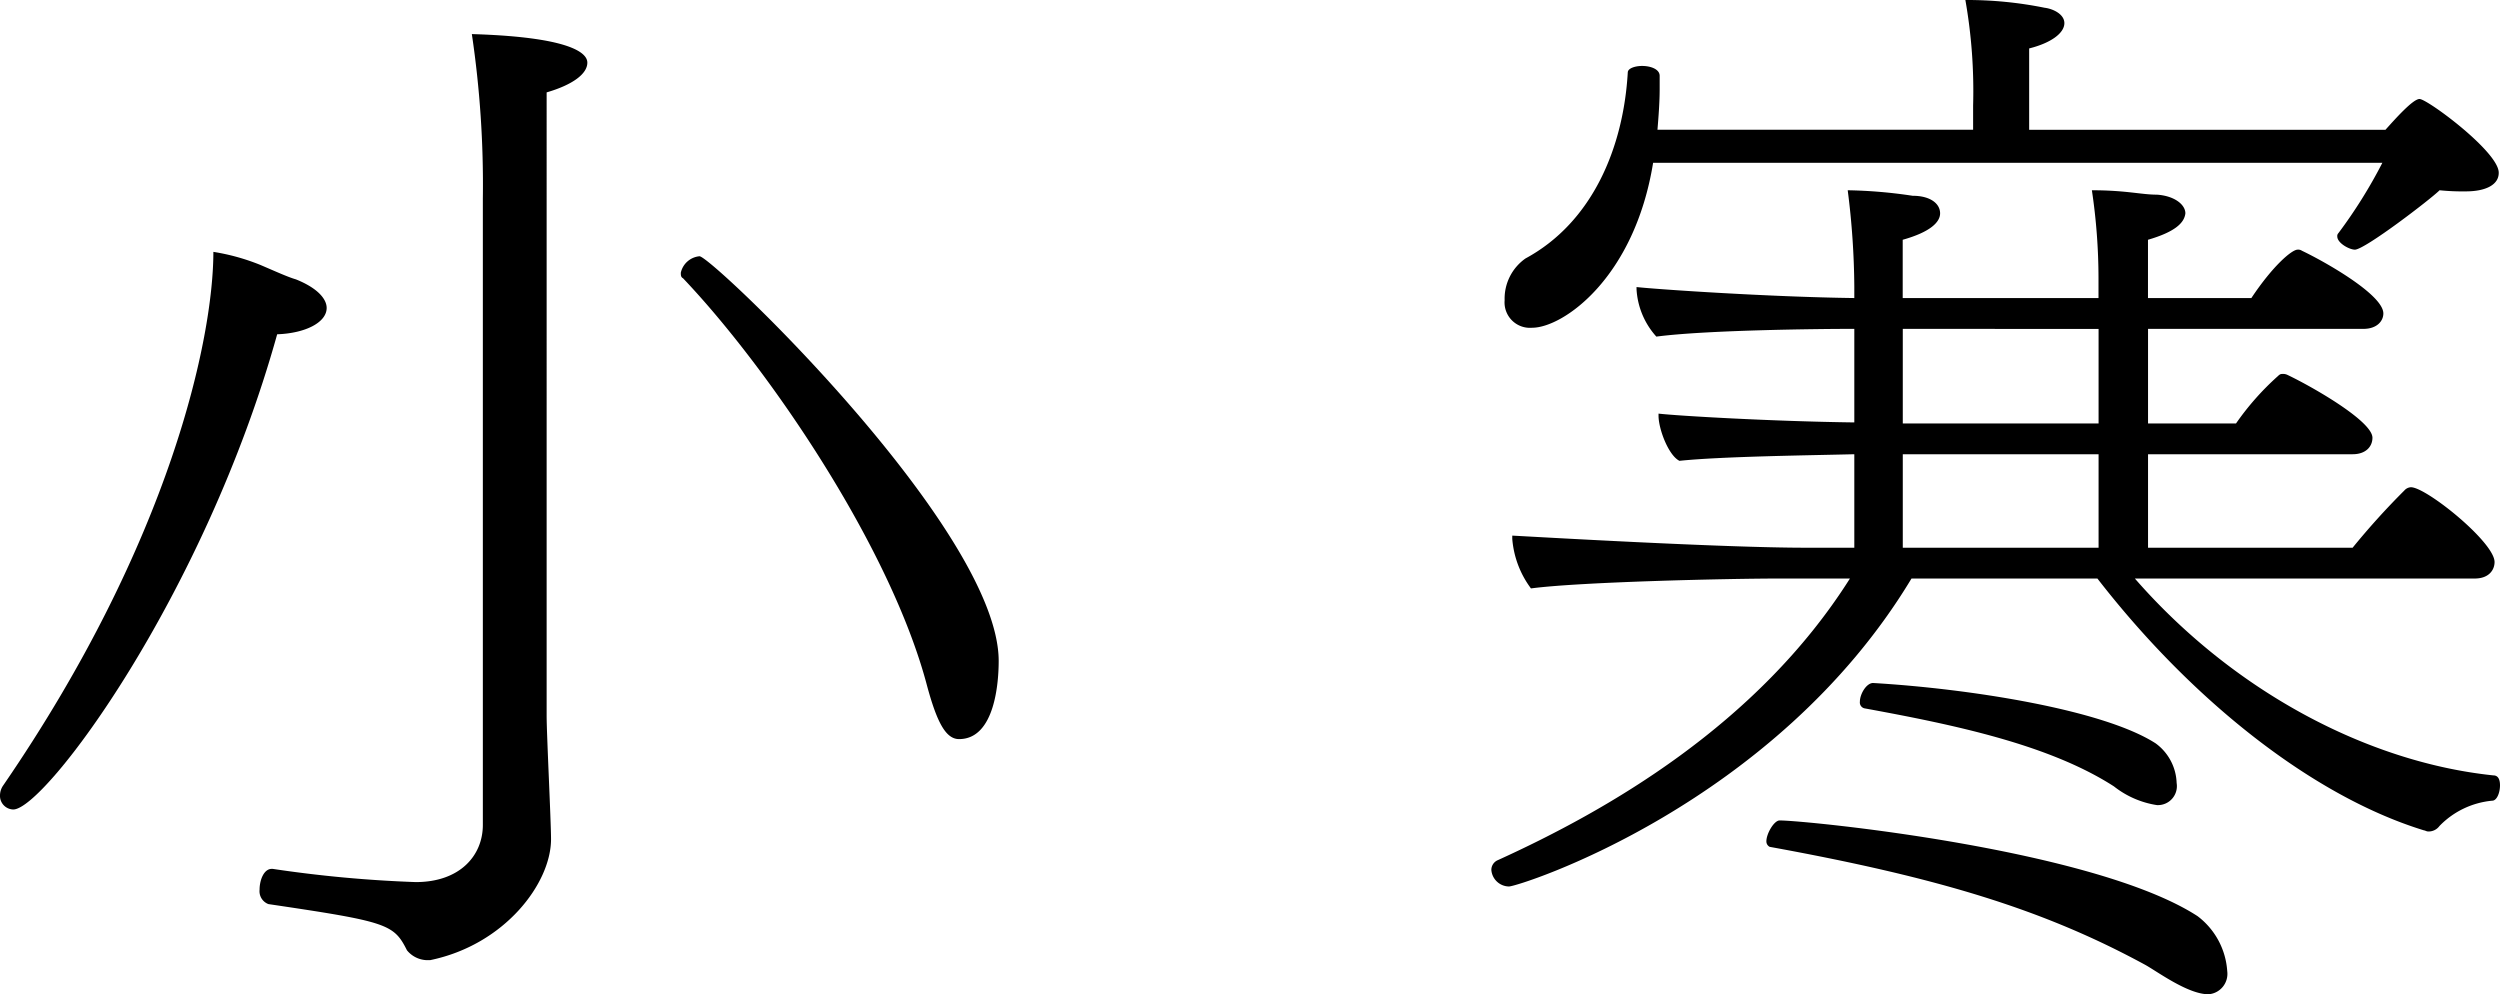
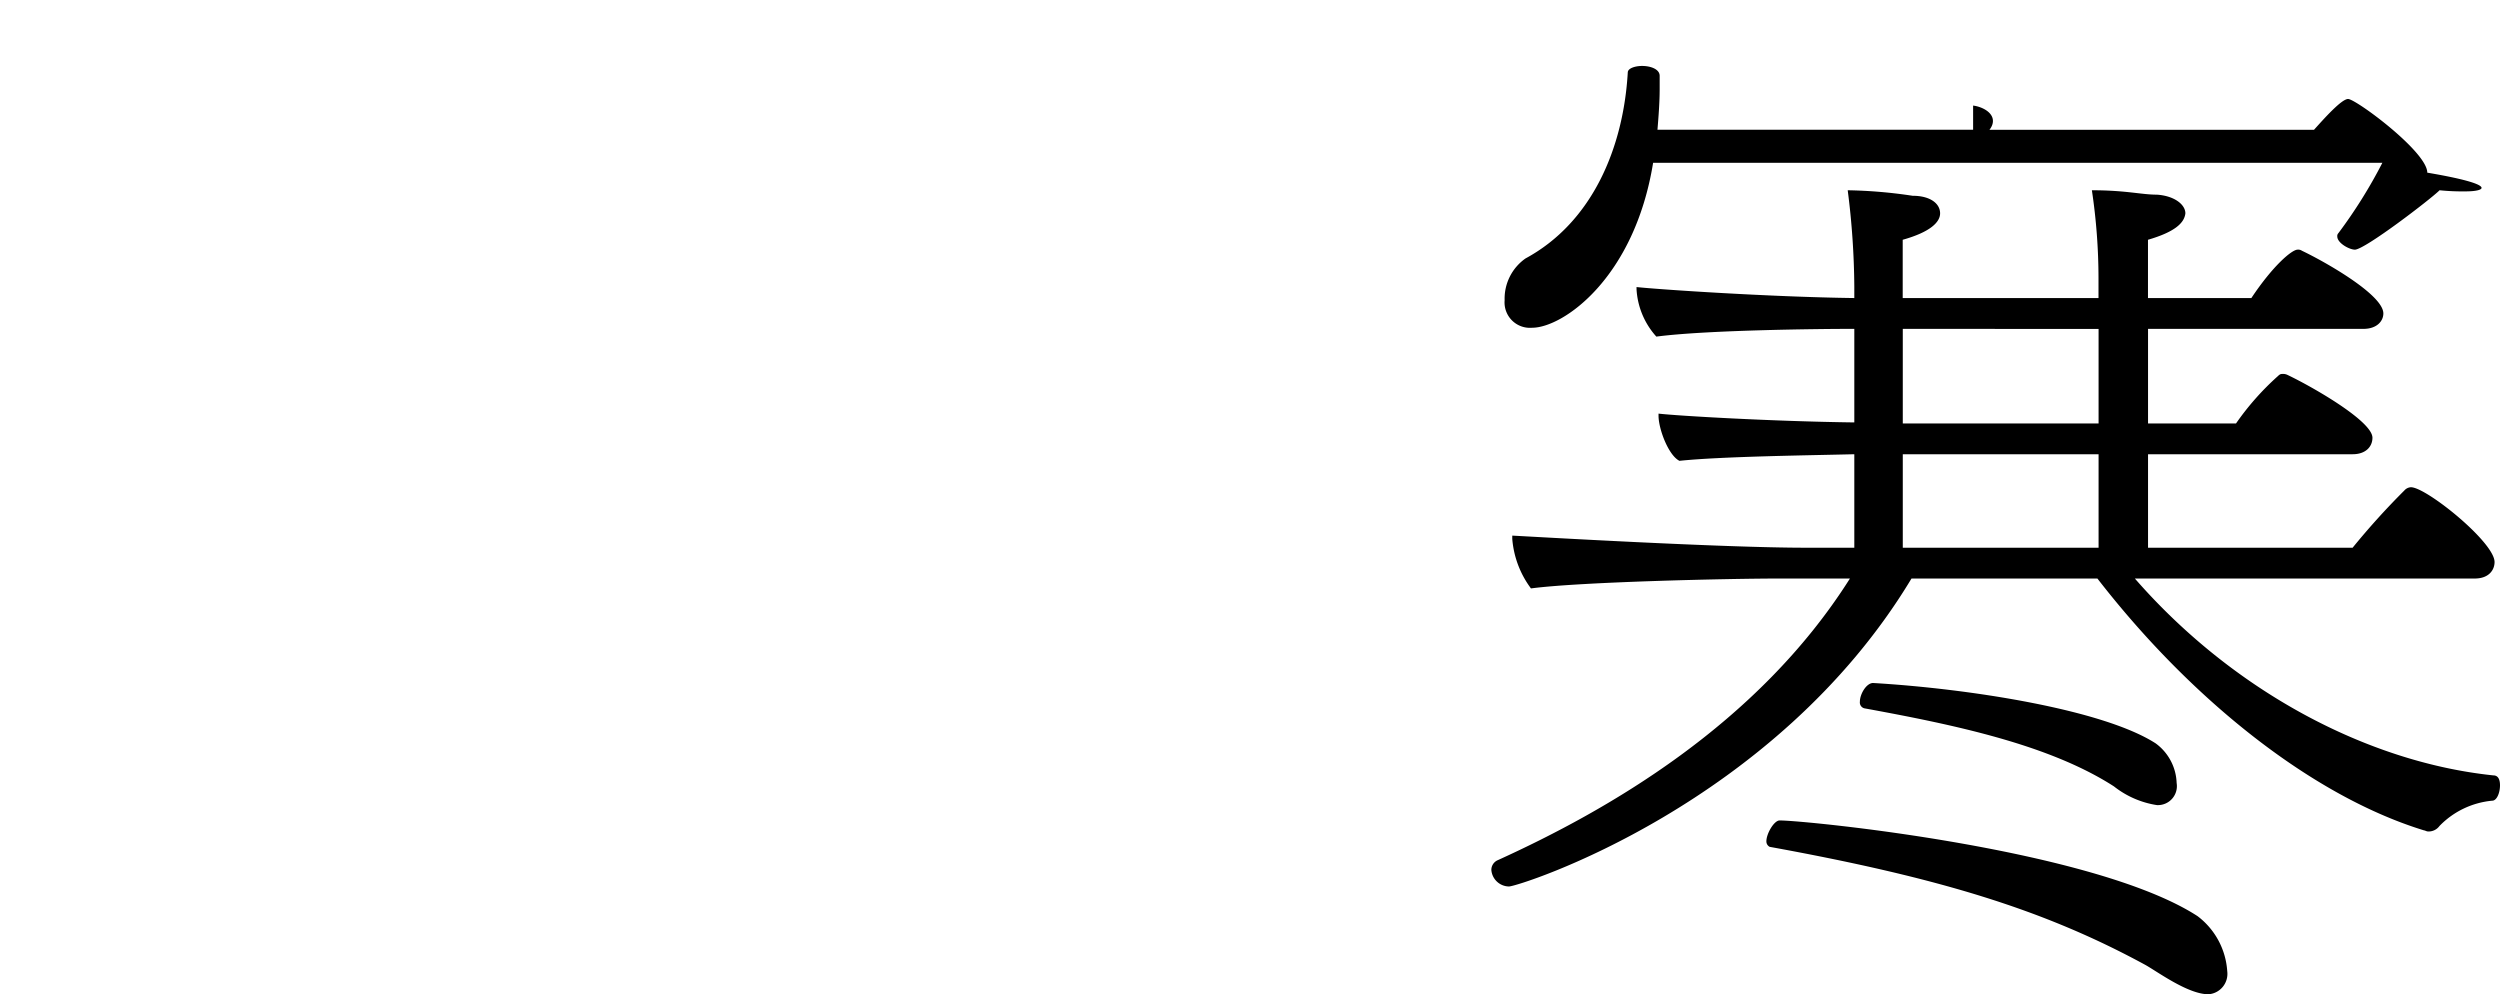
<svg xmlns="http://www.w3.org/2000/svg" viewBox="0 0 161.382 64.183">
  <g id="レイヤー_2" data-name="レイヤー 2">
    <g id="レイヤー_1-2" data-name="レイヤー 1">
-       <path d="M21.087,19.879c0,.924-1.349,1.634-3.195,1.7C13.206,38.41,2.911,52.255.853,52.255A.881.881,0,0,1,0,51.332a1.145,1.145,0,0,1,.213-.639C11.076,34.86,13.774,21.726,13.774,16.259a13.8,13.8,0,0,1,3.053.851c.994.426,1.775.782,2.272.923C20.519,18.6,21.087,19.312,21.087,19.879Zm14.2-13.915V46.22c0,1.136.284,6.816.284,7.952,0,2.84-2.982,6.816-7.81,7.809h-.213a1.725,1.725,0,0,1-1.278-.638c-.852-1.7-1.278-1.846-8.946-2.982a.889.889,0,0,1-.568-.923c0-.639.284-1.349.781-1.349h.071a81.437,81.437,0,0,0,9.23.852c2.84,0,4.331-1.7,4.331-3.692v-40.4A66.222,66.222,0,0,0,30.459,2.2c7.171.214,7.455,1.491,7.455,1.847C37.914,4.757,36.991,5.467,35.287,5.964ZM64.468,42.67c0,1.278-.213,5.041-2.557,5.041-.851,0-1.42-1.065-2.058-3.408C57.51,35.357,49.629,23.784,44.091,17.962c-.143-.07-.143-.213-.143-.355a1.363,1.363,0,0,1,1.207-1.065C45.937,16.542,64.468,34.221,64.468,42.67Z" />
-       <path d="M161.382,50.693c0,.5-.213.994-.5.994a5.438,5.438,0,0,0-3.407,1.633.867.867,0,0,1-.711.355c-.142,0-.213-.071-.284-.071-7.171-2.2-14.981-8.378-21.087-16.259h-12c-8.8,14.626-25.346,19.88-25.985,19.88a1.158,1.158,0,0,1-1.137-1.065.683.683,0,0,1,.427-.639c7.028-3.195,16.756-8.733,22.72-18.176h-4.544c-3.195,0-12.852.214-16.046.639a6.163,6.163,0,0,1-1.207-3.195v-.213c1.42.071,13.489.781,18.957.781h3.123V29.322c-2.91.072-8.591.142-11.288.426-.71-.354-1.35-2.059-1.35-2.911V26.7c1.207.142,7.314.5,12.638.569V21.229h-.142c-1.988,0-9.372.071-12.637.5a4.983,4.983,0,0,1-1.279-3.053V18.53c1.279.143,8.521.639,14.058.71v-.71a51.292,51.292,0,0,0-.426-6.248,31.1,31.1,0,0,1,4.19.356c1.135,0,1.774.5,1.774,1.135,0,.569-.639,1.207-2.414,1.705V19.24h12.639V17.962a38.69,38.69,0,0,0-.427-5.68c2.2,0,3.195.284,4.189.284,1.136.072,1.846.639,1.846,1.207-.071.639-.71,1.207-2.414,1.705V19.24h6.674c1.42-2.13,2.627-3.124,2.982-3.124a.425.425,0,0,1,.285.072c1.49.709,5.253,2.839,5.253,4.046,0,.5-.426.995-1.278.995H138.662v6.105h5.68a17.419,17.419,0,0,1,2.7-3.053c.143-.141.213-.141.284-.141a.648.648,0,0,1,.355.07c1.633.781,5.467,2.982,5.467,4.047,0,.568-.426,1.065-1.278,1.065H138.662v6.035h13.206a48.017,48.017,0,0,1,3.337-3.692.607.607,0,0,1,.426-.213c.994,0,5.4,3.55,5.4,4.828,0,.5-.355,1.065-1.278,1.065H137.811c6.318,7.242,14.98,11.857,23.145,12.709C161.311,50.054,161.382,50.409,161.382,50.693Zm-2.2-38.339a14.632,14.632,0,0,1-1.7-.072c-.569.569-4.829,3.834-5.468,3.834-.355,0-1.136-.426-1.136-.851a.259.259,0,0,1,.071-.213,31.762,31.762,0,0,0,2.84-4.544H106.713c-1.207,7.454-5.822,10.649-7.811,10.649a1.639,1.639,0,0,1-1.774-1.774,3.172,3.172,0,0,1,1.349-2.7c4.331-2.343,6.319-7.171,6.6-12,0-.285.5-.426.923-.426.567,0,1.136.213,1.136.638v.853c0,.852-.072,1.774-.142,2.627h20.376V6.815a33.786,33.786,0,0,0-.5-6.815,25.306,25.306,0,0,1,5.112.5c.569.07,1.279.426,1.279.993,0,.64-.853,1.279-2.273,1.634V8.378h23c.639-.71,1.775-1.988,2.2-1.988.5,0,5.112,3.408,5.112,4.756C161.311,11.928,160.459,12.354,159.181,12.354ZM142.567,64.183c-1.349,0-3.337-1.492-4.118-1.917-6.532-3.55-13.276-5.609-24.211-7.6a.393.393,0,0,1-.213-.356c0-.5.5-1.348.853-1.348,1.7,0,20.306,1.846,26.979,6.177a4.842,4.842,0,0,1,1.917,3.549A1.322,1.322,0,0,1,142.567,64.183ZM139.23,51.971a5.942,5.942,0,0,1-2.769-1.207c-4.189-2.7-10.3-3.976-16.116-5.041a.389.389,0,0,1-.284-.426c0-.5.425-1.207.851-1.207,6.107.355,14.839,1.7,18.247,3.9a3.3,3.3,0,0,1,1.349,2.556A1.226,1.226,0,0,1,139.23,51.971Zm-16.4-30.742v6.105h12.639v-6.1Zm0,8.093v6.035h12.639V29.322Z" />
+       <path d="M161.382,50.693c0,.5-.213.994-.5.994a5.438,5.438,0,0,0-3.407,1.633.867.867,0,0,1-.711.355c-.142,0-.213-.071-.284-.071-7.171-2.2-14.981-8.378-21.087-16.259h-12c-8.8,14.626-25.346,19.88-25.985,19.88a1.158,1.158,0,0,1-1.137-1.065.683.683,0,0,1,.427-.639c7.028-3.195,16.756-8.733,22.72-18.176h-4.544c-3.195,0-12.852.214-16.046.639a6.163,6.163,0,0,1-1.207-3.195v-.213c1.42.071,13.489.781,18.957.781h3.123V29.322c-2.91.072-8.591.142-11.288.426-.71-.354-1.35-2.059-1.35-2.911V26.7c1.207.142,7.314.5,12.638.569V21.229h-.142c-1.988,0-9.372.071-12.637.5a4.983,4.983,0,0,1-1.279-3.053V18.53c1.279.143,8.521.639,14.058.71v-.71a51.292,51.292,0,0,0-.426-6.248,31.1,31.1,0,0,1,4.19.356c1.135,0,1.774.5,1.774,1.135,0,.569-.639,1.207-2.414,1.705V19.24h12.639V17.962a38.69,38.69,0,0,0-.427-5.68c2.2,0,3.195.284,4.189.284,1.136.072,1.846.639,1.846,1.207-.071.639-.71,1.207-2.414,1.705V19.24h6.674c1.42-2.13,2.627-3.124,2.982-3.124a.425.425,0,0,1,.285.072c1.49.709,5.253,2.839,5.253,4.046,0,.5-.426.995-1.278.995H138.662v6.105h5.68a17.419,17.419,0,0,1,2.7-3.053c.143-.141.213-.141.284-.141a.648.648,0,0,1,.355.07c1.633.781,5.467,2.982,5.467,4.047,0,.568-.426,1.065-1.278,1.065H138.662v6.035h13.206a48.017,48.017,0,0,1,3.337-3.692.607.607,0,0,1,.426-.213c.994,0,5.4,3.55,5.4,4.828,0,.5-.355,1.065-1.278,1.065H137.811c6.318,7.242,14.98,11.857,23.145,12.709C161.311,50.054,161.382,50.409,161.382,50.693Zm-2.2-38.339a14.632,14.632,0,0,1-1.7-.072c-.569.569-4.829,3.834-5.468,3.834-.355,0-1.136-.426-1.136-.851a.259.259,0,0,1,.071-.213,31.762,31.762,0,0,0,2.84-4.544H106.713c-1.207,7.454-5.822,10.649-7.811,10.649a1.639,1.639,0,0,1-1.774-1.774,3.172,3.172,0,0,1,1.349-2.7c4.331-2.343,6.319-7.171,6.6-12,0-.285.5-.426.923-.426.567,0,1.136.213,1.136.638v.853c0,.852-.072,1.774-.142,2.627h20.376V6.815c.569.07,1.279.426,1.279.993,0,.64-.853,1.279-2.273,1.634V8.378h23c.639-.71,1.775-1.988,2.2-1.988.5,0,5.112,3.408,5.112,4.756C161.311,11.928,160.459,12.354,159.181,12.354ZM142.567,64.183c-1.349,0-3.337-1.492-4.118-1.917-6.532-3.55-13.276-5.609-24.211-7.6a.393.393,0,0,1-.213-.356c0-.5.5-1.348.853-1.348,1.7,0,20.306,1.846,26.979,6.177a4.842,4.842,0,0,1,1.917,3.549A1.322,1.322,0,0,1,142.567,64.183ZM139.23,51.971a5.942,5.942,0,0,1-2.769-1.207c-4.189-2.7-10.3-3.976-16.116-5.041a.389.389,0,0,1-.284-.426c0-.5.425-1.207.851-1.207,6.107.355,14.839,1.7,18.247,3.9a3.3,3.3,0,0,1,1.349,2.556A1.226,1.226,0,0,1,139.23,51.971Zm-16.4-30.742v6.105h12.639v-6.1Zm0,8.093v6.035h12.639V29.322Z" />
    </g>
  </g>
</svg>